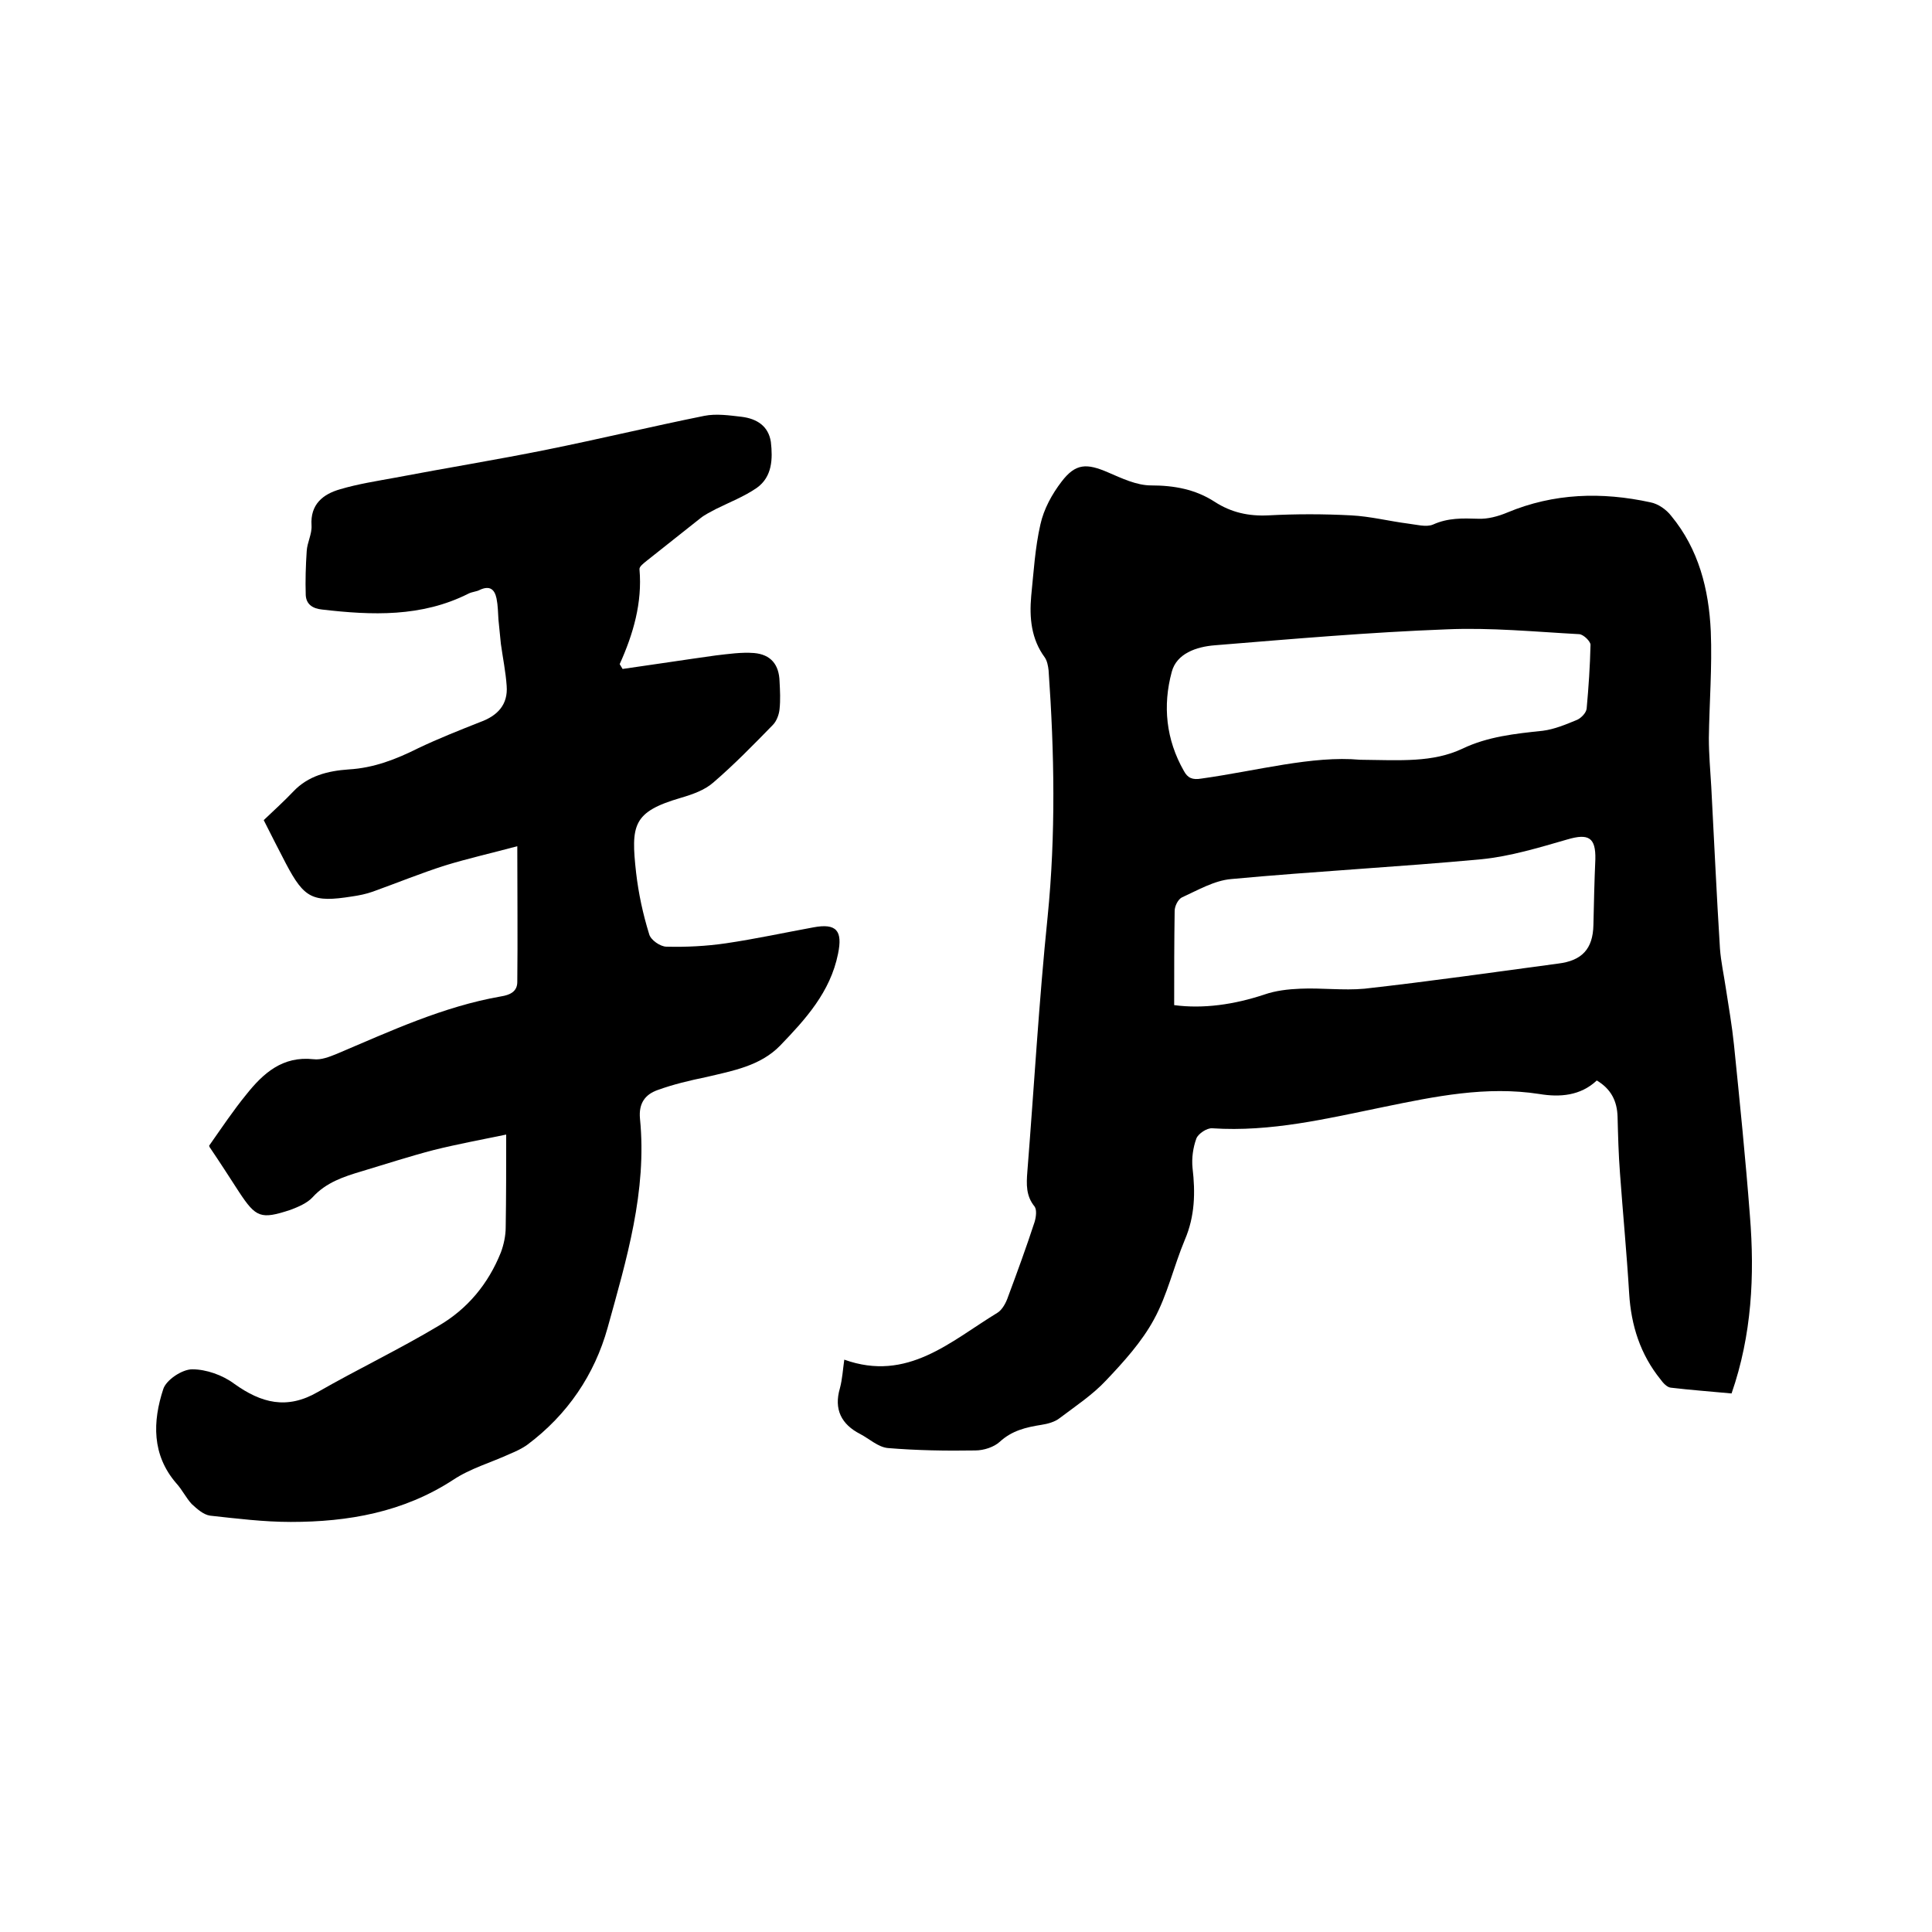
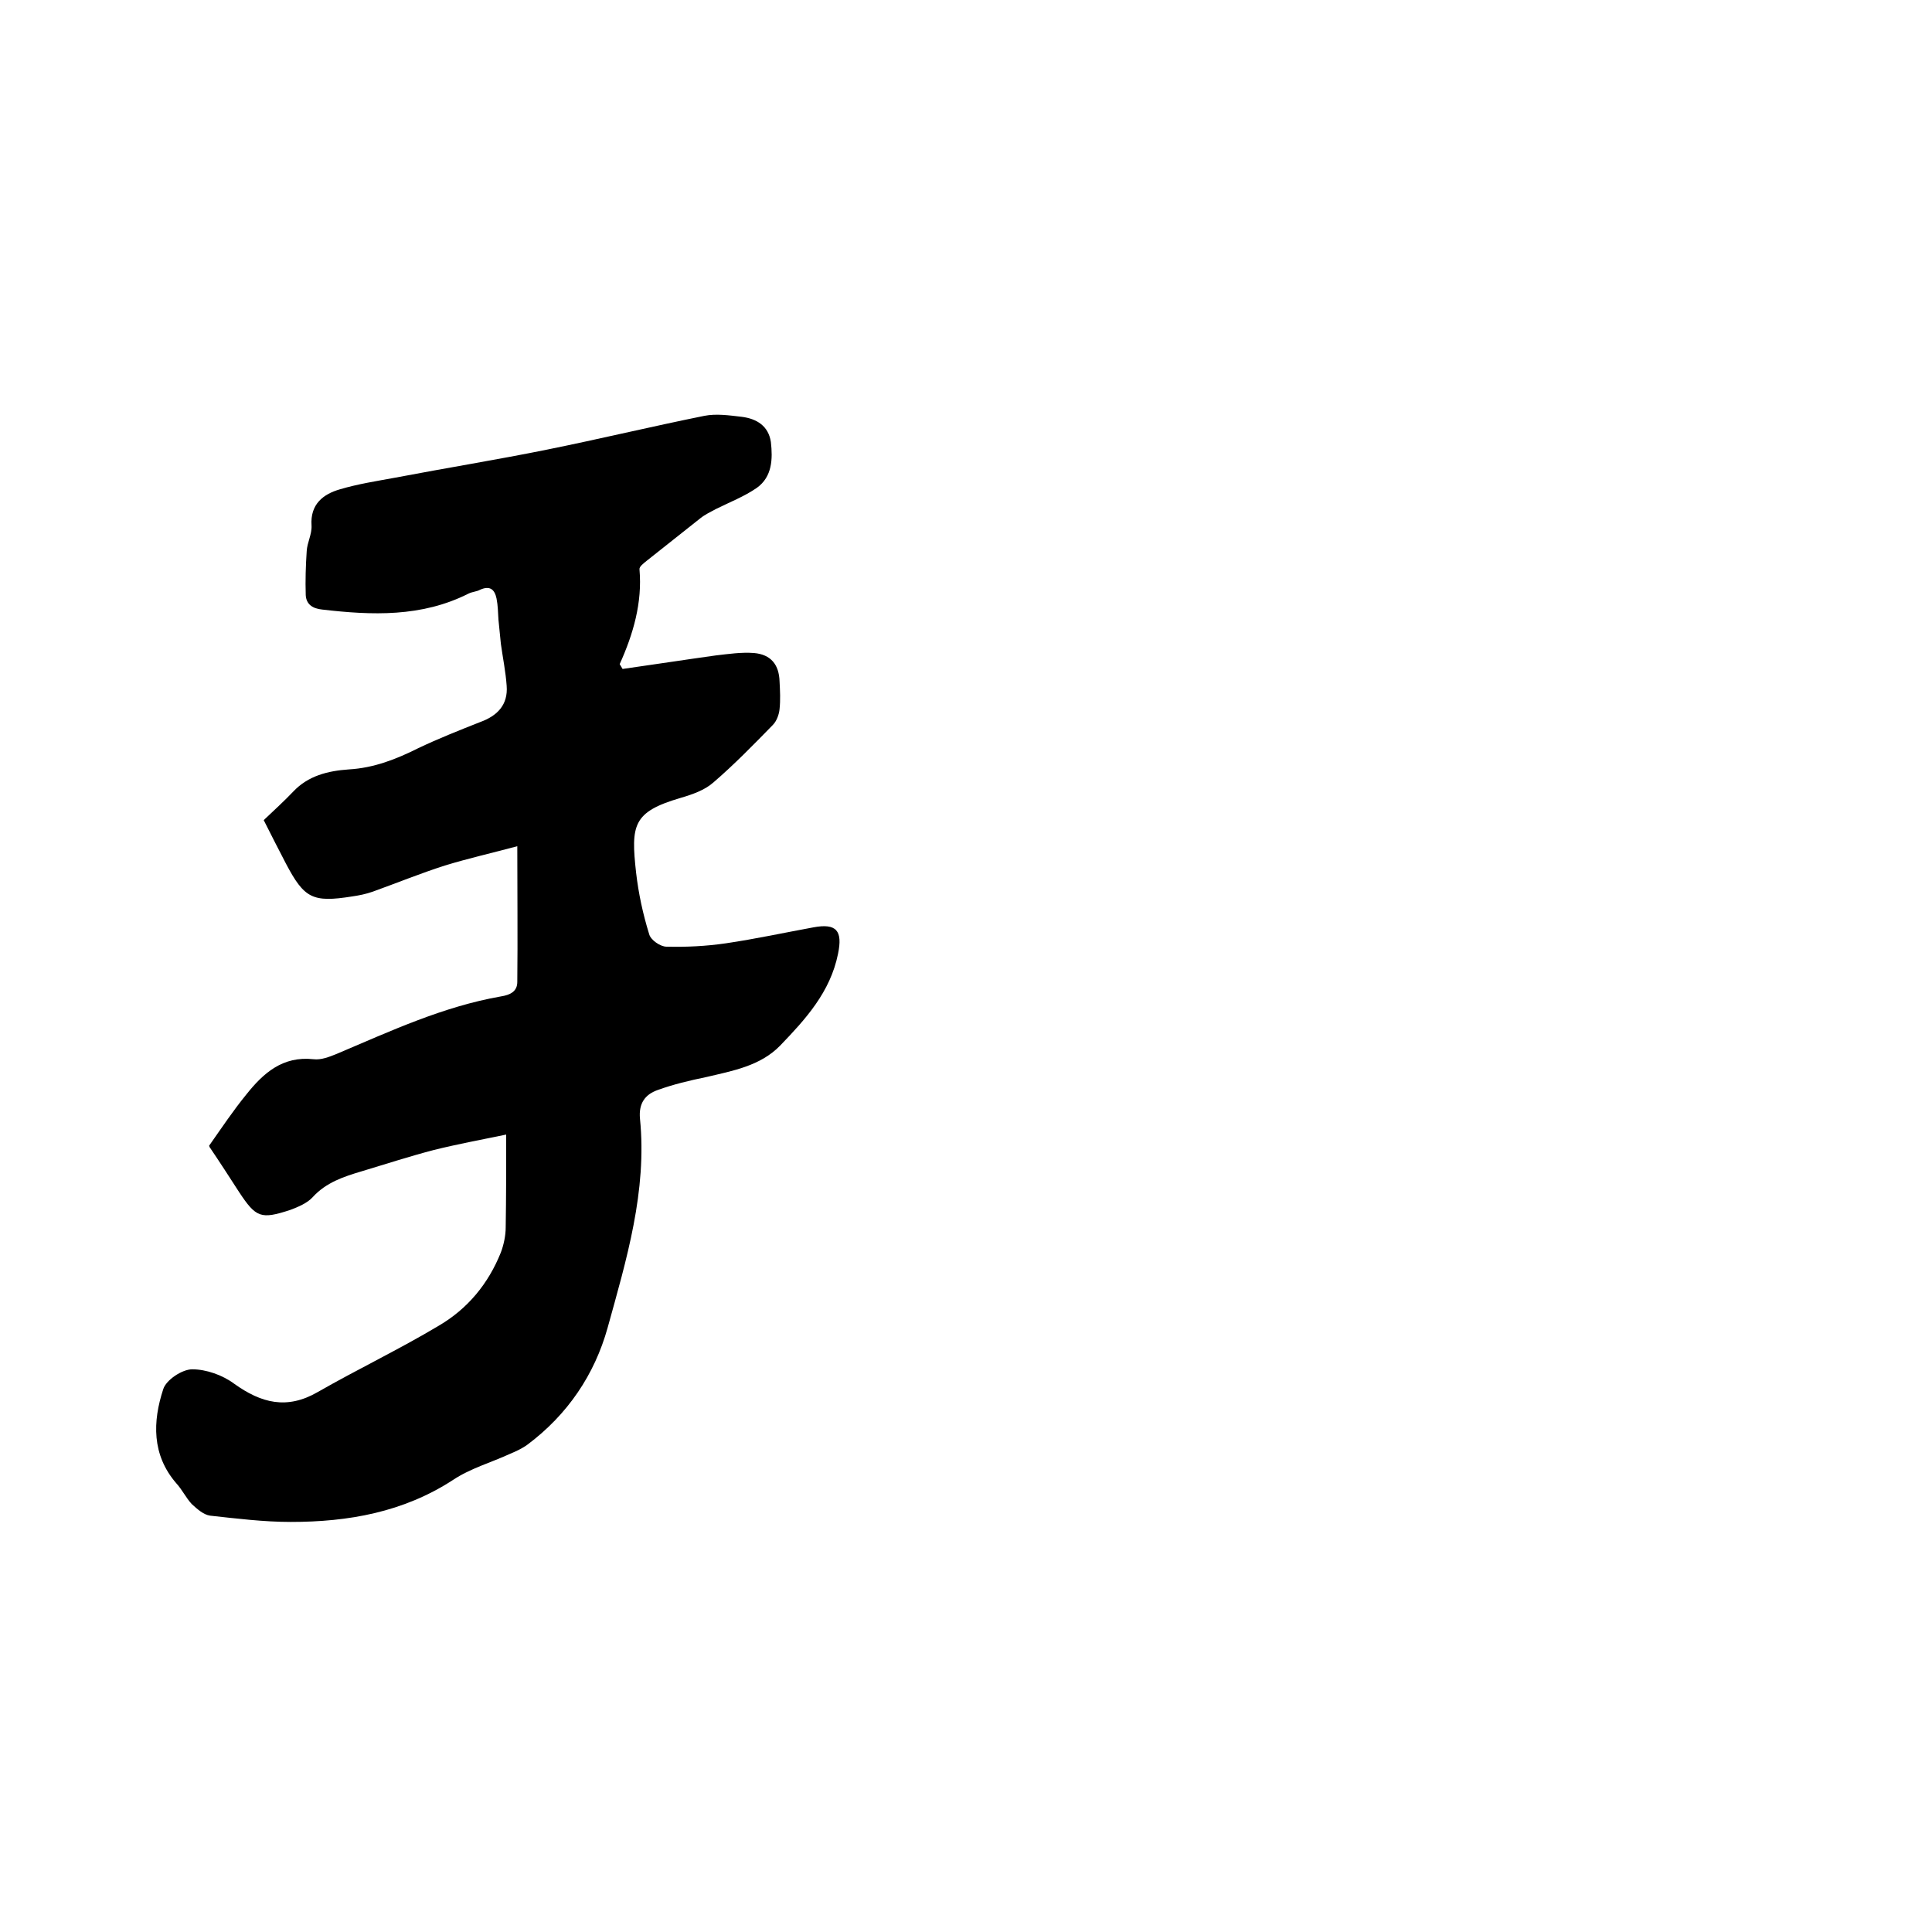
<svg xmlns="http://www.w3.org/2000/svg" enable-background="new 0 0 400 400" viewBox="0 0 400 400">
-   <path d="m174.8 281.5c13.1 4.7 22-3.8 31.7-9.7 1-.6 1.8-2.1 2.2-3.3 1.9-5.1 3.8-10.3 5.5-15.5.3-1 .5-2.5 0-3.2-1.8-2.2-1.7-4.6-1.5-7.2 1.4-17.6 2.4-35.3 4.2-52.8 1.7-17 1.4-34 .2-51-.1-.9-.3-2-.8-2.7-2.8-3.8-3.2-8.2-2.8-12.7.5-4.9.8-10 1.9-14.8.7-3.2 2.4-6.3 4.4-8.9 2.9-3.8 5.2-3.8 9.6-1.9 2.8 1.2 5.9 2.7 8.9 2.7 4.8 0 9.2.8 13.2 3.4 3.4 2.2 7 3 11.1 2.8 5.7-.3 11.4-.3 17.1 0 4 .2 7.9 1.2 11.8 1.7 1.7.2 3.8.8 5.2.2 3.1-1.4 6.1-1.3 9.3-1.2 2 .1 4.2-.5 6.1-1.3 9.6-4 19.5-4.3 29.6-2.1 1.6.3 3.3 1.5 4.3 2.8 5.7 6.9 7.8 15.2 8.2 23.9.3 7.4-.3 14.8-.4 22.1 0 3.4.3 6.7.5 10.1.6 11.2 1.1 22.4 1.8 33.5.2 2.7.8 5.4 1.2 8.1.6 3.9 1.3 7.9 1.7 11.8 1.2 11.8 2.4 23.6 3.3 35.4 1 12.4.4 24.7-3.8 36.8-4.2-.4-8.4-.7-12.6-1.2-.8-.1-1.6-1-2.1-1.7-4.2-5.2-6.1-11.2-6.5-17.8-.5-8.3-1.3-16.6-1.9-24.9-.3-3.9-.4-7.8-.5-11.7-.1-3.2-1.3-5.7-4.3-7.5-3.4 3.2-7.7 3.5-11.9 2.8-11-1.7-21.6.5-32.3 2.7-11.7 2.4-23.3 5.2-35.4 4.4-1.1-.1-2.9 1.1-3.3 2.1-.7 1.9-1 4.1-.8 6.1.6 5.1.5 10-1.6 14.9-2.3 5.5-3.6 11.4-6.4 16.5-2.5 4.6-6.2 8.7-9.9 12.6-2.8 3-6.3 5.3-9.6 7.8-1 .8-2.5 1.2-3.8 1.4-3.2.5-6.1 1.2-8.6 3.5-1.2 1.1-3.3 1.8-5.1 1.8-6 .1-12.1 0-18.1-.5-2-.2-3.8-1.9-5.7-2.9-3.9-2-5.5-5.1-4.2-9.5.5-1.9.6-3.8.9-5.9zm68.3-73.4c6 .8 12.4-.1 18.7-2.2 2.3-.8 4.9-1.1 7.4-1.2 4.4-.2 8.9.4 13.3 0 13.4-1.5 26.7-3.4 40.1-5.2 4.9-.6 7.2-3 7.3-8 .1-4.5.2-9.1.4-13.6.1-4.5-1.4-5.4-5.8-4.1-5.9 1.7-11.8 3.5-17.8 4.1-17.2 1.6-34.6 2.5-51.8 4.1-3.5.3-6.9 2.3-10.2 3.8-.8.4-1.5 1.8-1.5 2.8-.1 6.4-.1 12.9-.1 19.5zm38.5-50.8c8.5.1 15 .6 21.2-2.3 5.2-2.5 10.9-3.1 16.6-3.7 2.4-.3 4.8-1.3 7.2-2.3.8-.4 1.8-1.4 1.9-2.3.4-4.4.7-8.8.8-13.2 0-.7-1.4-2.1-2.3-2.2-9.2-.5-18.4-1.4-27.5-1-16 .6-32 2-48 3.3-3.8.3-7.9 1.7-8.9 5.5-1.9 7-1.2 14 2.5 20.5.8 1.5 1.8 1.9 3.6 1.6 11.5-1.6 23-4.8 32.9-3.9z" />
-   <path d="m104.8 234.9c-5.3 1.1-10.2 2-15 3.2-5 1.3-9.9 2.9-14.9 4.4-3.7 1.1-7.4 2.3-10.2 5.4-1.1 1.2-3 2-4.6 2.6-6.1 2-7.1 1.6-10.6-3.7-2-3.1-4-6.2-6.1-9.3-.1-.2-.1-.4-.1-.3 2.6-3.7 5-7.3 7.7-10.6 3.5-4.4 7.5-8 13.9-7.3 1.6.2 3.3-.5 4.8-1.1 11.1-4.7 22-9.8 34-11.9 1.9-.3 3.4-1 3.4-3 .1-9.1 0-18.1 0-28.1-5.2 1.4-10.1 2.5-15 4-5 1.6-9.9 3.6-14.9 5.4-1.4.5-2.9.8-4.3 1-8.2 1.3-9.9.4-13.7-6.8-1.5-2.9-3-5.8-4.6-9 2.1-2 4.2-3.9 6.1-5.9 3.1-3.3 7.2-4.3 11.5-4.6 5.2-.3 9.8-2.1 14.4-4.4 4.2-2 8.5-3.7 12.8-5.4 3.6-1.3 5.8-3.6 5.5-7.5-.2-2.9-.8-5.8-1.2-8.7-.2-1.7-.3-3.3-.5-5-.1-1.5-.1-2.9-.4-4.4-.4-1.9-1.4-2.7-3.4-1.8-.7.4-1.6.4-2.4.8-9.7 4.9-20 4.5-30.3 3.3-2-.2-3.3-1.1-3.4-3-.1-3 0-6.1.2-9.1.1-1.8 1.1-3.5 1-5.3-.3-4.4 2.4-6.5 5.9-7.5 3.7-1.1 7.6-1.7 11.4-2.4 10.5-2 21-3.7 31.4-5.8 10.9-2.2 21.7-4.8 32.6-7 2.5-.5 5.2-.1 7.8.2 3.1.4 5.5 1.9 6 5.2.4 3.5.3 7.2-2.9 9.5-2.6 1.8-5.7 3-8.5 4.4-1.1.6-2.2 1.1-3.2 1.9-3.7 2.9-7.4 5.9-11.1 8.8-.6.5-1.6 1.2-1.5 1.8.6 6.9-1.3 13.4-4.1 19.6.2.3.4.7.6 1 6.4-.9 12.8-1.9 19.3-2.8 2.6-.3 5.3-.7 7.9-.5 3.5.3 5.2 2.4 5.3 5.9.1 1.9.2 3.8 0 5.7-.1 1.1-.6 2.5-1.4 3.3-4 4.1-8 8.2-12.3 11.9-1.8 1.6-4.4 2.5-6.8 3.2-9.9 2.9-10.3 5.6-9.2 15.5.5 4.3 1.4 8.5 2.7 12.7.3 1.2 2.3 2.6 3.6 2.6 4.1.1 8.2-.1 12.3-.7 6.1-.9 12.1-2.2 18.1-3.3 4.8-.9 6.1.7 5.1 5.5-1.6 7.9-6.7 13.5-12 19-4.1 4.2-9.8 5.2-15.3 6.5-3.4.7-6.8 1.5-10.1 2.7-2.5.9-3.9 2.7-3.6 5.9 1.5 15-2.8 29.2-6.7 43.3-2.7 9.7-8.3 18-16.6 24.2-1.1.8-2.4 1.4-3.6 1.9-3.9 1.8-8.2 3-11.8 5.4-10.3 6.7-21.7 8.7-33.6 8.7-5.6 0-11.2-.7-16.7-1.3-1.4-.2-2.7-1.4-3.8-2.4-1.2-1.3-2-3-3.2-4.3-5.1-5.9-4.9-12.8-2.7-19.5.6-1.9 3.9-4.1 6-4.1 2.9 0 6.3 1.2 8.7 3 5.6 4 10.9 5.4 17.3 1.7 8.2-4.7 16.8-8.8 25-13.7 6-3.5 10.3-8.7 12.9-15.2.6-1.6 1-3.5 1-5.2.1-6.2.1-12.5.1-19.2z" />
+   <path d="m104.8 234.9c-5.3 1.1-10.2 2-15 3.2-5 1.3-9.9 2.9-14.9 4.4-3.7 1.1-7.4 2.3-10.2 5.4-1.1 1.2-3 2-4.6 2.6-6.1 2-7.1 1.6-10.6-3.7-2-3.1-4-6.2-6.1-9.3-.1-.2-.1-.4-.1-.3 2.6-3.7 5-7.3 7.7-10.6 3.5-4.4 7.5-8 13.9-7.3 1.6.2 3.3-.5 4.8-1.1 11.1-4.7 22-9.8 34-11.9 1.9-.3 3.4-1 3.4-3 .1-9.1 0-18.1 0-28.1-5.2 1.4-10.1 2.5-15 4-5 1.6-9.9 3.6-14.9 5.4-1.4.5-2.9.8-4.3 1-8.2 1.3-9.9.4-13.7-6.8-1.5-2.9-3-5.8-4.6-9 2.1-2 4.2-3.9 6.1-5.9 3.1-3.3 7.2-4.3 11.5-4.6 5.2-.3 9.8-2.1 14.4-4.4 4.2-2 8.5-3.7 12.8-5.4 3.6-1.3 5.8-3.6 5.5-7.5-.2-2.9-.8-5.8-1.2-8.7-.2-1.7-.3-3.3-.5-5-.1-1.5-.1-2.9-.4-4.4-.4-1.9-1.4-2.7-3.4-1.8-.7.4-1.6.4-2.4.8-9.7 4.9-20 4.5-30.3 3.3-2-.2-3.3-1.1-3.4-3-.1-3 0-6.1.2-9.1.1-1.8 1.1-3.5 1-5.3-.3-4.4 2.4-6.5 5.9-7.5 3.7-1.1 7.6-1.7 11.4-2.4 10.5-2 21-3.7 31.4-5.8 10.9-2.2 21.7-4.8 32.6-7 2.5-.5 5.2-.1 7.8.2 3.1.4 5.5 1.9 6 5.2.4 3.5.3 7.2-2.9 9.5-2.6 1.8-5.7 3-8.5 4.4-1.1.6-2.2 1.1-3.2 1.9-3.7 2.9-7.4 5.9-11.1 8.8-.6.5-1.6 1.2-1.5 1.8.6 6.9-1.3 13.4-4.1 19.6.2.3.4.7.6 1 6.4-.9 12.8-1.9 19.3-2.8 2.6-.3 5.3-.7 7.9-.5 3.5.3 5.2 2.4 5.3 5.9.1 1.9.2 3.8 0 5.7-.1 1.1-.6 2.5-1.4 3.3-4 4.1-8 8.2-12.3 11.9-1.8 1.6-4.4 2.5-6.8 3.2-9.9 2.9-10.3 5.6-9.2 15.5.5 4.3 1.4 8.5 2.7 12.7.3 1.2 2.3 2.6 3.6 2.6 4.1.1 8.2-.1 12.3-.7 6.1-.9 12.1-2.2 18.1-3.3 4.8-.9 6.1.7 5.1 5.5-1.6 7.9-6.7 13.5-12 19-4.1 4.2-9.8 5.2-15.3 6.5-3.4.7-6.8 1.5-10.1 2.7-2.5.9-3.9 2.7-3.6 5.9 1.5 15-2.8 29.2-6.7 43.3-2.7 9.7-8.3 18-16.6 24.2-1.1.8-2.4 1.4-3.6 1.9-3.9 1.8-8.2 3-11.8 5.4-10.3 6.7-21.7 8.7-33.6 8.7-5.6 0-11.2-.7-16.7-1.3-1.4-.2-2.7-1.4-3.8-2.4-1.2-1.3-2-3-3.2-4.3-5.1-5.9-4.9-12.8-2.7-19.5.6-1.9 3.9-4.1 6-4.1 2.9 0 6.3 1.2 8.7 3 5.6 4 10.9 5.4 17.3 1.7 8.2-4.7 16.8-8.8 25-13.7 6-3.5 10.3-8.7 12.9-15.2.6-1.6 1-3.5 1-5.2.1-6.2.1-12.5.1-19.2" />
</svg>